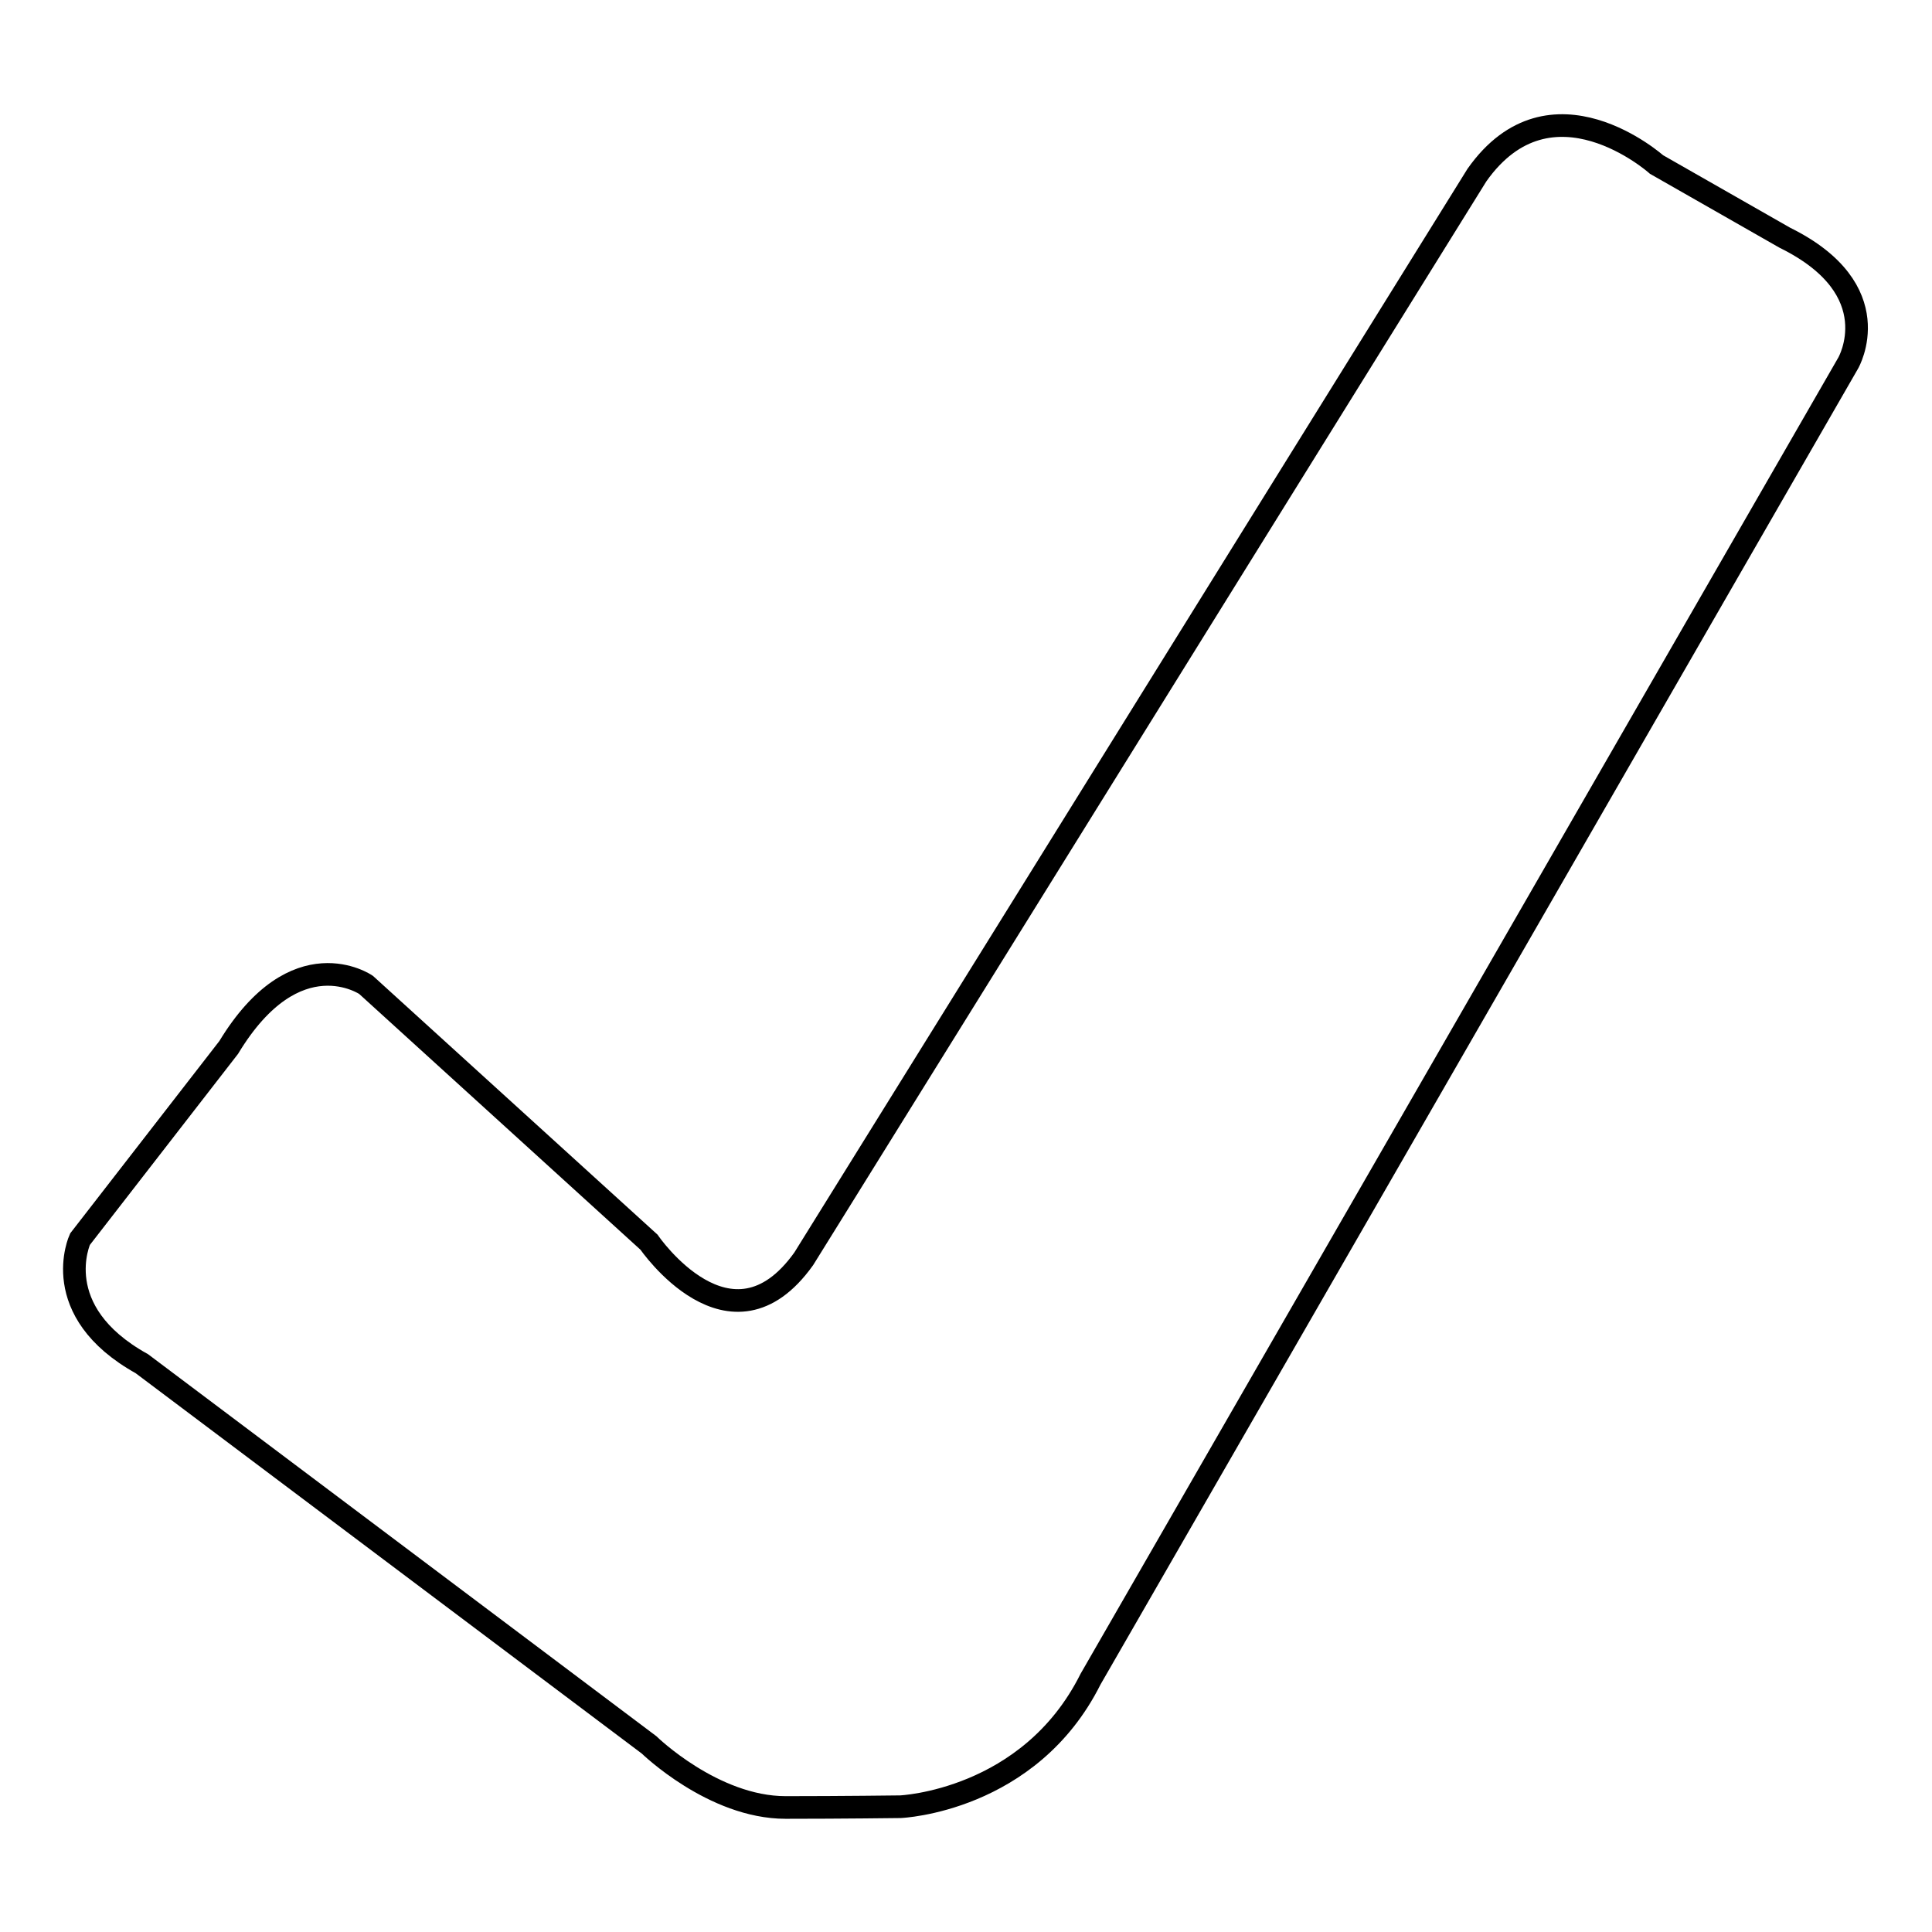
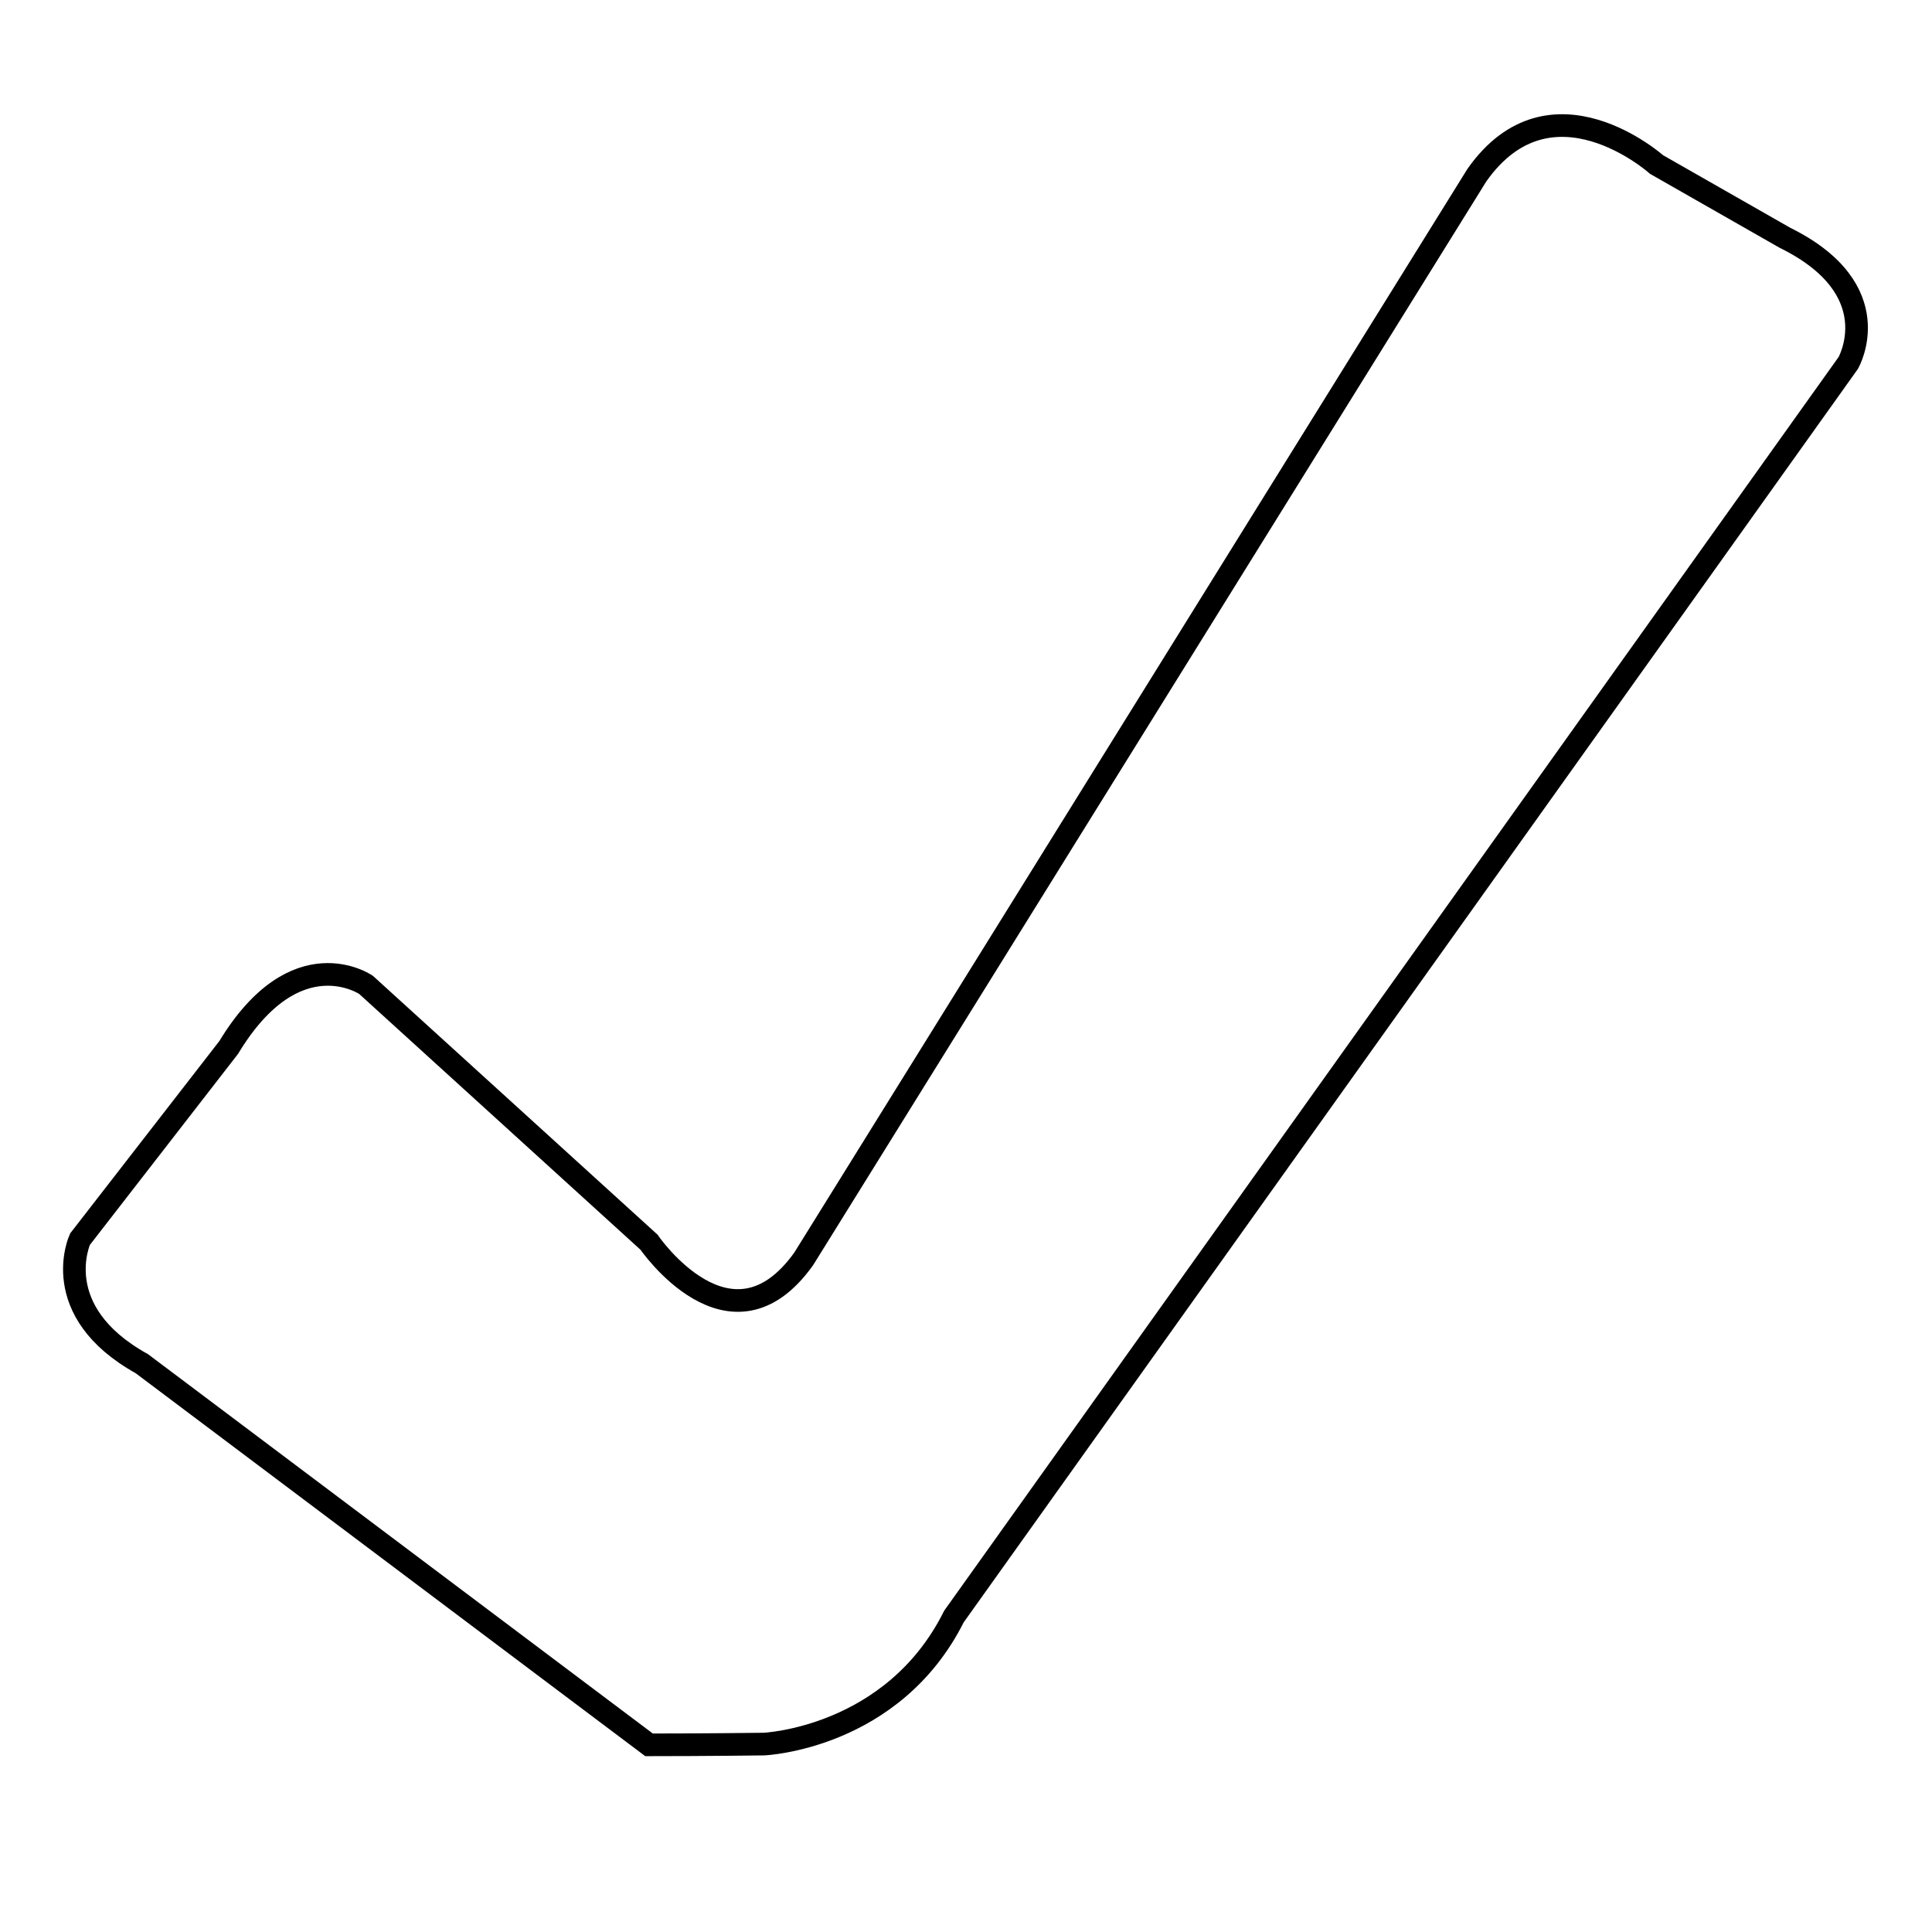
<svg xmlns="http://www.w3.org/2000/svg" version="1.1" x="0px" y="0px" viewBox="0 0 256 256" enable-background="new 0 0 256 256" xml:space="preserve">
  <g>
    <g>
-       <path stroke-width="3" fill-opacity="0" stroke="#000000" d="M236.5,31.5l-17-9.7c0,0-14-12.5-23.8,1.4l-89.2,143.6c-9.7,13.6-20.5-2.2-20.5-2.2l-37.5-34.1c0,0-9.3-6.4-18.2,8.3l-19.7,25.4c0,0-4.4,9.5,8.2,16.5L86,231.2c0,0,8.5,8.3,18.1,8.3c7.4,0,15.2-0.1,15.2-0.1s17.1-0.7,25.2-16.9L244.9,48.1C244.9,48.1,250.5,38.4,236.5,31.5z" />
+       <path stroke-width="3" fill-opacity="0" stroke="#000000" d="M236.5,31.5l-17-9.7c0,0-14-12.5-23.8,1.4l-89.2,143.6c-9.7,13.6-20.5-2.2-20.5-2.2l-37.5-34.1c0,0-9.3-6.4-18.2,8.3l-19.7,25.4c0,0-4.4,9.5,8.2,16.5L86,231.2c7.4,0,15.2-0.1,15.2-0.1s17.1-0.7,25.2-16.9L244.9,48.1C244.9,48.1,250.5,38.4,236.5,31.5z" />
    </g>
  </g>
</svg>